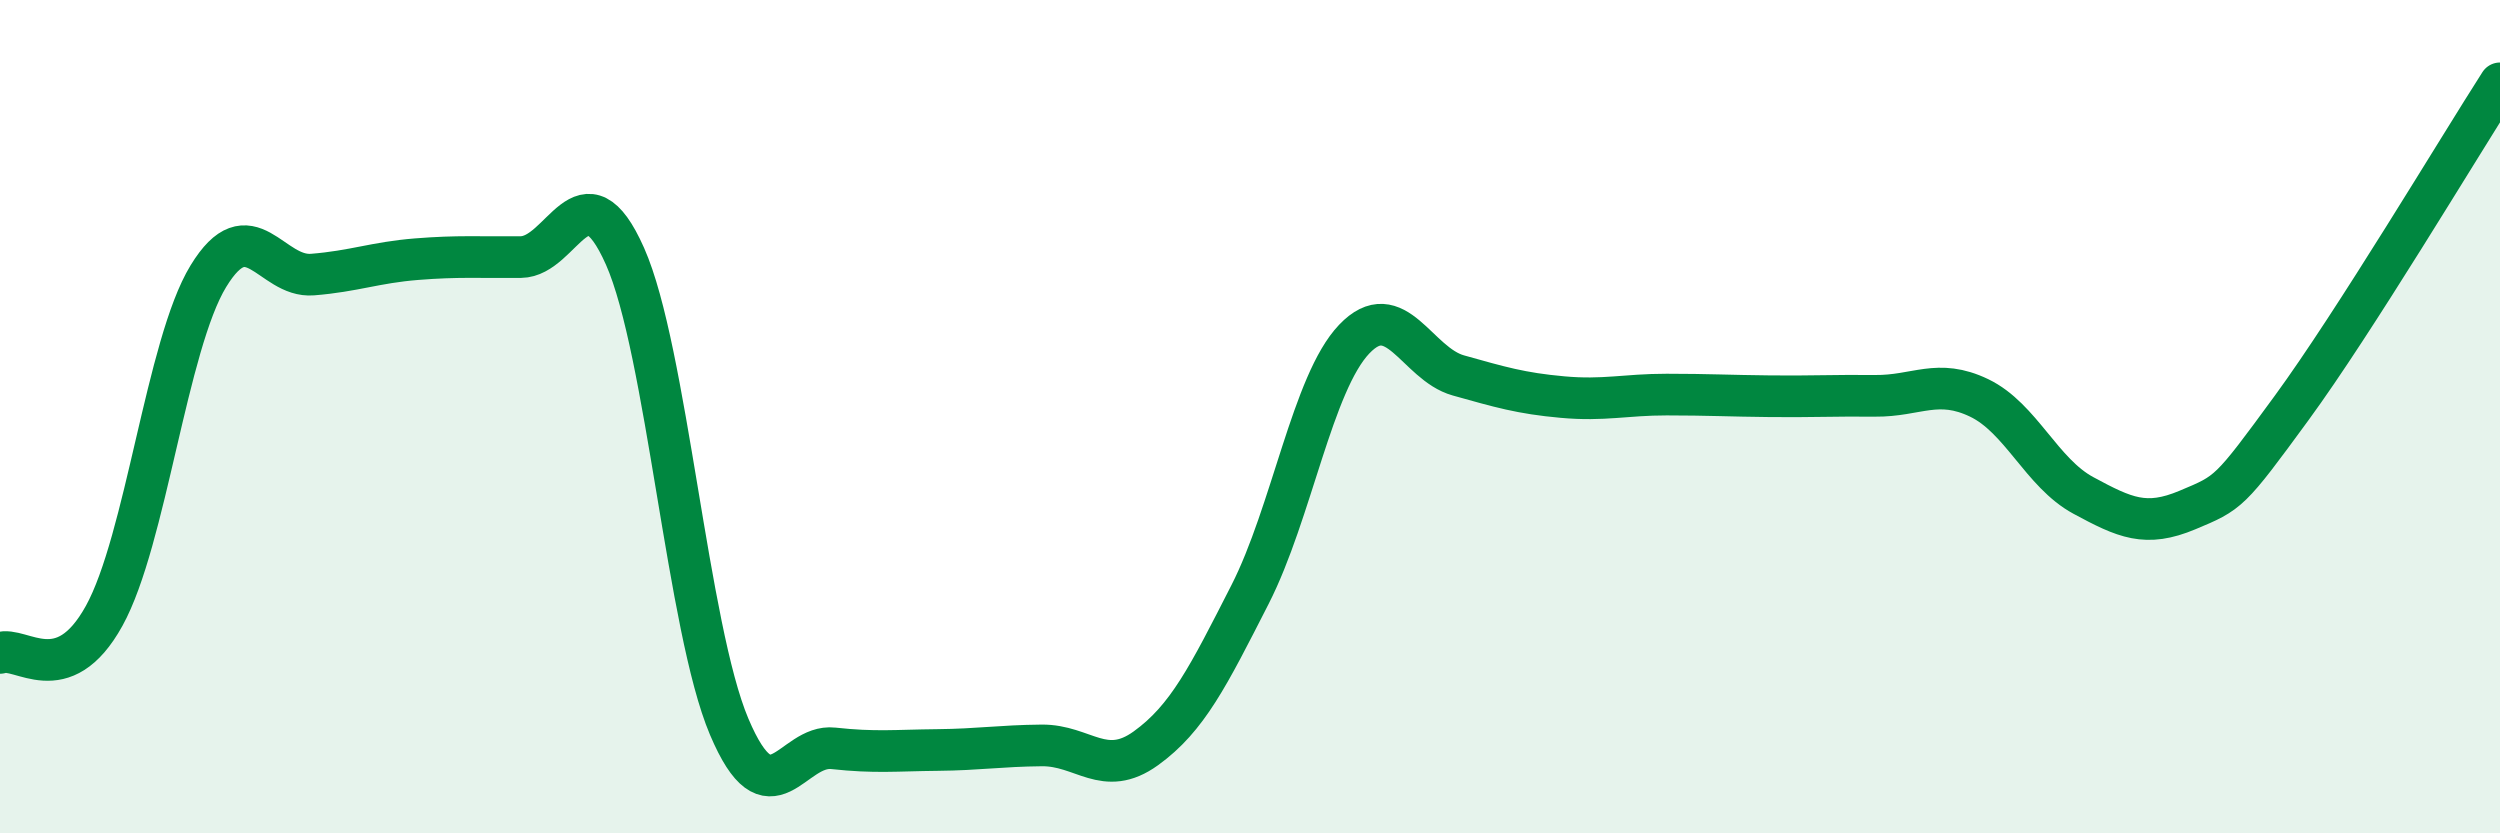
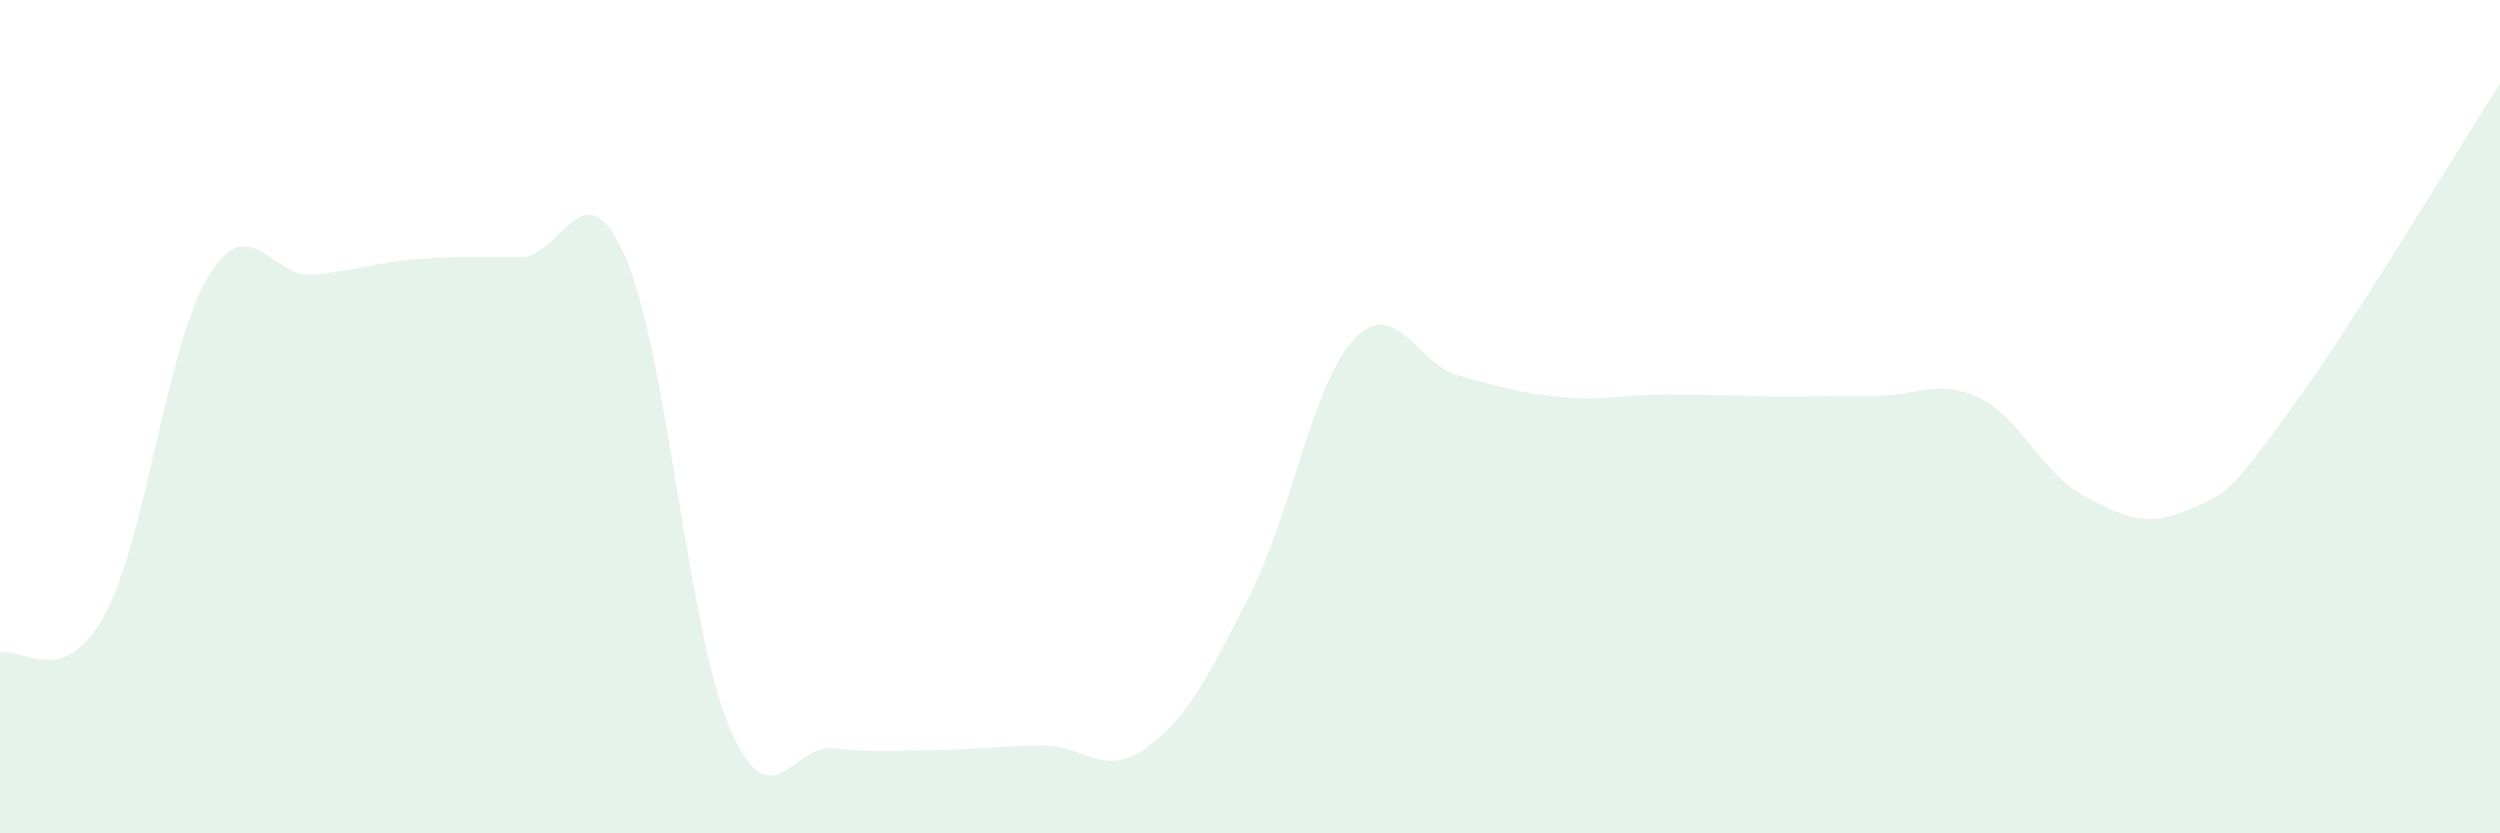
<svg xmlns="http://www.w3.org/2000/svg" width="60" height="20" viewBox="0 0 60 20">
  <path d="M 0,15.67 C 0.5,15.49 1.5,16.59 2.5,14.78 C 3.5,12.97 4,8.27 5,6.63 C 6,4.99 6.5,6.67 7.5,6.59 C 8.5,6.51 9,6.3 10,6.22 C 11,6.14 11.5,6.18 12.5,6.17 C 13.5,6.16 14,3.9 15,6.15 C 16,8.4 16.5,15.08 17.5,17.44 C 18.5,19.8 19,17.85 20,17.96 C 21,18.07 21.5,18.01 22.5,18 C 23.5,17.99 24,17.9 25,17.89 C 26,17.88 26.5,18.68 27.5,17.96 C 28.5,17.24 29,16.23 30,14.27 C 31,12.31 31.5,9.19 32.5,8.14 C 33.5,7.09 34,8.73 35,9.01 C 36,9.29 36.5,9.44 37.5,9.53 C 38.5,9.62 39,9.47 40,9.47 C 41,9.47 41.5,9.5 42.5,9.51 C 43.5,9.52 44,9.49 45,9.5 C 46,9.51 46.5,9.07 47.5,9.55 C 48.5,10.03 49,11.35 50,11.89 C 51,12.43 51.5,12.66 52.5,12.24 C 53.5,11.82 53.5,11.84 55,9.79 C 56.5,7.74 59,3.56 60,2L60 20L0 20Z" fill="#008740" opacity="0.1" stroke-linecap="round" stroke-linejoin="round" />
-   <path d="M 0,15.67 C 0.5,15.49 1.5,16.59 2.5,14.78 C 3.5,12.97 4,8.27 5,6.63 C 6,4.99 6.5,6.67 7.5,6.59 C 8.5,6.51 9,6.3 10,6.22 C 11,6.14 11.5,6.18 12.5,6.17 C 13.5,6.16 14,3.9 15,6.15 C 16,8.4 16.5,15.08 17.5,17.44 C 18.5,19.8 19,17.85 20,17.96 C 21,18.07 21.5,18.01 22.5,18 C 23.5,17.99 24,17.9 25,17.89 C 26,17.88 26.5,18.68 27.5,17.96 C 28.5,17.24 29,16.23 30,14.27 C 31,12.31 31.5,9.19 32.5,8.14 C 33.5,7.09 34,8.73 35,9.01 C 36,9.29 36.5,9.44 37.5,9.53 C 38.5,9.62 39,9.47 40,9.47 C 41,9.47 41.5,9.5 42.5,9.51 C 43.5,9.52 44,9.49 45,9.5 C 46,9.51 46.5,9.07 47.5,9.55 C 48.5,10.03 49,11.35 50,11.89 C 51,12.43 51.5,12.66 52.5,12.24 C 53.5,11.82 53.5,11.84 55,9.79 C 56.5,7.74 59,3.56 60,2" stroke="#008740" stroke-width="1" fill="none" stroke-linecap="round" stroke-linejoin="round" />
</svg>